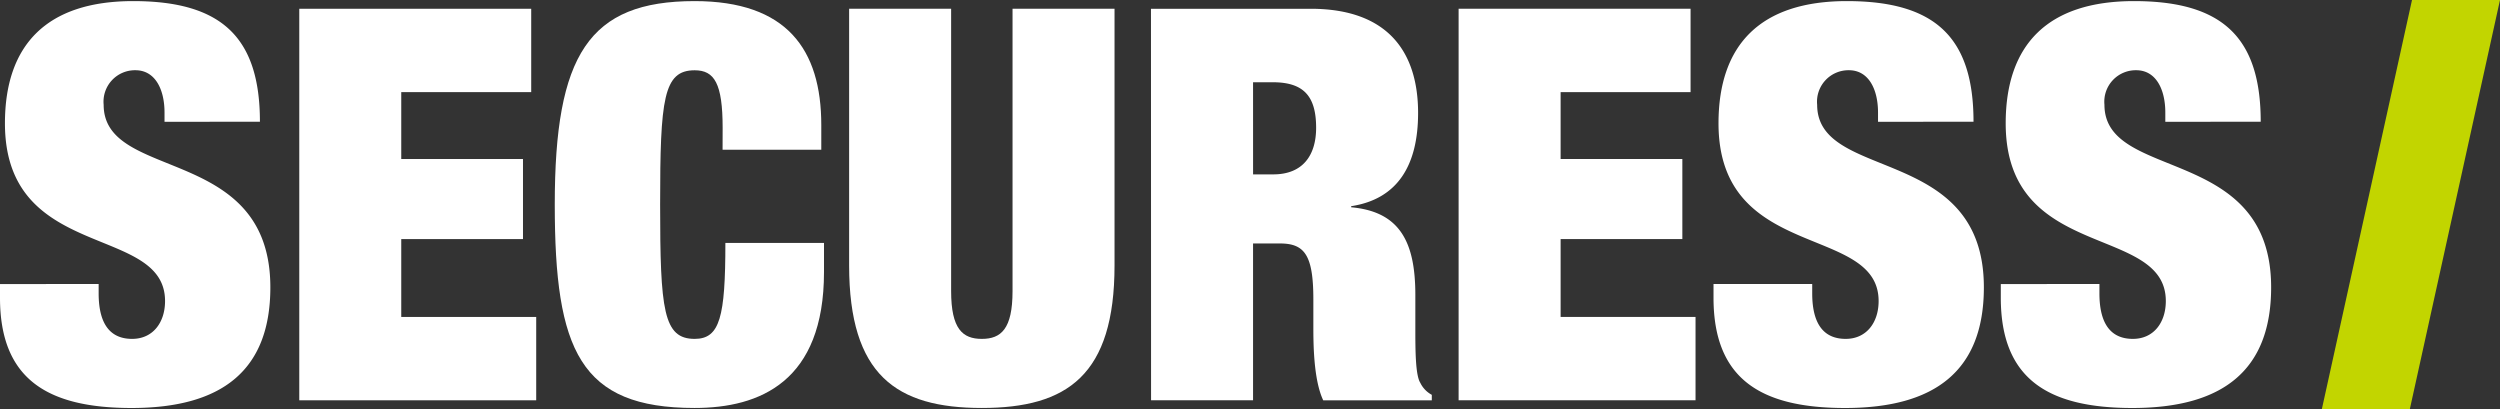
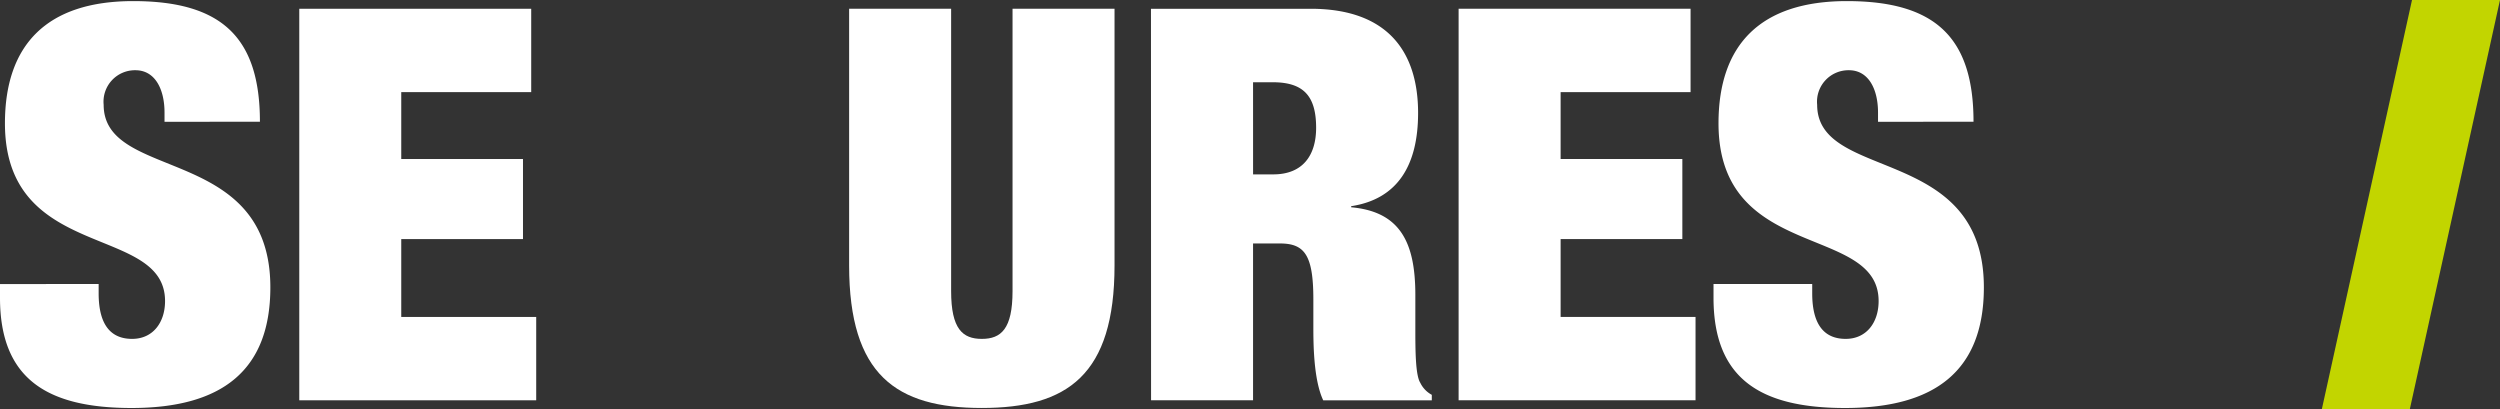
<svg xmlns="http://www.w3.org/2000/svg" width="197.318" height="32.306" viewBox="0 0 197.318 32.306">
  <rect x="0" y="0" width="197.318" height="32.306" fill="#333333" stroke="none" />
  <defs>
    <clipPath id="clip-path">
      <rect id="Rechteck_90" data-name="Rechteck 90" width="197.318" height="32.306" fill="none" />
    </clipPath>
  </defs>
  <g id="Gruppe_209" data-name="Gruppe 209" transform="translate(0 0)">
    <path id="Pfad_152" data-name="Pfad 152" d="M419.075,0l-7.119,32.306H418.9L426.02,0Z" transform="translate(-228.702 0)" fill="#c2d500" />
    <g id="Gruppe_208" data-name="Gruppe 208" transform="translate(0 0)">
      <g id="Gruppe_207" data-name="Gruppe 207" clip-path="url(#clip-path)">
        <path id="Pfad_153" data-name="Pfad 153" d="M20.515,9.717c0-6.622-2.986-9.522-10-9.522C3.722.195.39,3.614.39,9.846c0,10.949,12.637,7.92,12.637,14.022,0,1.688-.952,2.987-2.6,2.987-1.558,0-2.641-.953-2.641-3.593v-.736H0V23.61c0,6.405,3.722,8.7,10.387,8.7,7.1,0,10.951-2.943,10.951-9.521,0-11.3-13.157-8.309-13.157-14.412a2.484,2.484,0,0,1,2.51-2.726c1.558,0,2.294,1.515,2.294,3.333v.736Z" transform="translate(0 -0.108)" fill="#fff" />
        <path id="Pfad_154" data-name="Pfad 154" d="M53.1,32.458H71.8V25.88H61.149V19.734h9.608V13.415H61.149V8.135H71.406V1.556H53.1Z" transform="translate(-29.479 -0.864)" fill="#fff" />
-         <path id="Pfad_155" data-name="Pfad 155" d="M111.679,11.924h7.791V9.977c0-5.973-2.727-9.782-10-9.782-8.353,0-11.036,4.241-11.036,16.057,0,11.512,1.991,16.056,11.036,16.056,5.15,0,10.214-2.078,10.214-10.734V19.281H111.9c0,5.843-.432,7.574-2.423,7.574-2.468,0-2.727-2.251-2.727-10.6s.259-10.6,2.727-10.6c1.558,0,2.207,1.039,2.207,4.545Z" transform="translate(-54.648 -0.108)" fill="#fff" />
        <path id="Pfad_156" data-name="Pfad 156" d="M150.658,1.556V21.811c0,8.656,3.722,11.253,10.474,11.253s10.474-2.6,10.474-11.253V1.556h-8.05V23.845c0,2.987-.909,3.766-2.424,3.766s-2.423-.779-2.423-3.766V1.556Z" transform="translate(-83.639 -0.864)" fill="#fff" />
        <path id="Pfad_157" data-name="Pfad 157" d="M212.281,7.356h1.558c2.424,0,3.42,1.083,3.42,3.593,0,2.207-1.082,3.678-3.376,3.678h-1.6Zm-8.05,25.1h8.05V20.08H214.4c1.948,0,2.64.909,2.64,4.415v2.077c0,1.3,0,4.242.779,5.887h8.569v-.433a2.116,2.116,0,0,1-.909-.952c-.389-.606-.389-2.684-.389-4.285V24.148c0-4.111-1.169-6.578-5.064-6.924v-.087c3.679-.562,5.281-3.246,5.281-7.357,0-4.761-2.337-8.224-8.483-8.224h-12.6Z" transform="translate(-113.381 -0.864)" fill="#fff" fill-rule="evenodd" />
        <path id="Pfad_158" data-name="Pfad 158" d="M258.8,32.458h18.7V25.88H266.851V19.734h9.608V13.415h-9.608V8.135h10.257V1.556H258.8Z" transform="translate(-143.676 -0.864)" fill="#fff" />
        <path id="Pfad_159" data-name="Pfad 159" d="M324.555,9.717c0-6.622-2.986-9.522-10-9.522-6.795,0-10.127,3.419-10.127,9.651,0,10.949,12.637,7.92,12.637,14.022,0,1.688-.952,2.987-2.6,2.987-1.559,0-2.641-.953-2.641-3.593v-.736h-7.79V23.61c0,6.405,3.722,8.7,10.387,8.7,7.1,0,10.951-2.943,10.951-9.521,0-11.3-13.158-8.309-13.158-14.412a2.484,2.484,0,0,1,2.51-2.726c1.558,0,2.294,1.515,2.294,3.333v.736Z" transform="translate(-168.791 -0.108)" fill="#fff" />
-         <path id="Pfad_160" data-name="Pfad 160" d="M375.514,9.717c0-6.622-2.986-9.522-10-9.522-6.795,0-10.128,3.419-10.128,9.651,0,10.949,12.638,7.92,12.638,14.022,0,1.688-.952,2.987-2.6,2.987-1.558,0-2.64-.953-2.64-3.593v-.736H355V23.61c0,6.405,3.722,8.7,10.387,8.7,7.1,0,10.95-2.943,10.95-9.521,0-11.3-13.157-8.309-13.157-14.412a2.484,2.484,0,0,1,2.51-2.726c1.558,0,2.294,1.515,2.294,3.333v.736Z" transform="translate(-197.082 -0.108)" fill="#fff" />
      </g>
    </g>
  </g>
</svg>